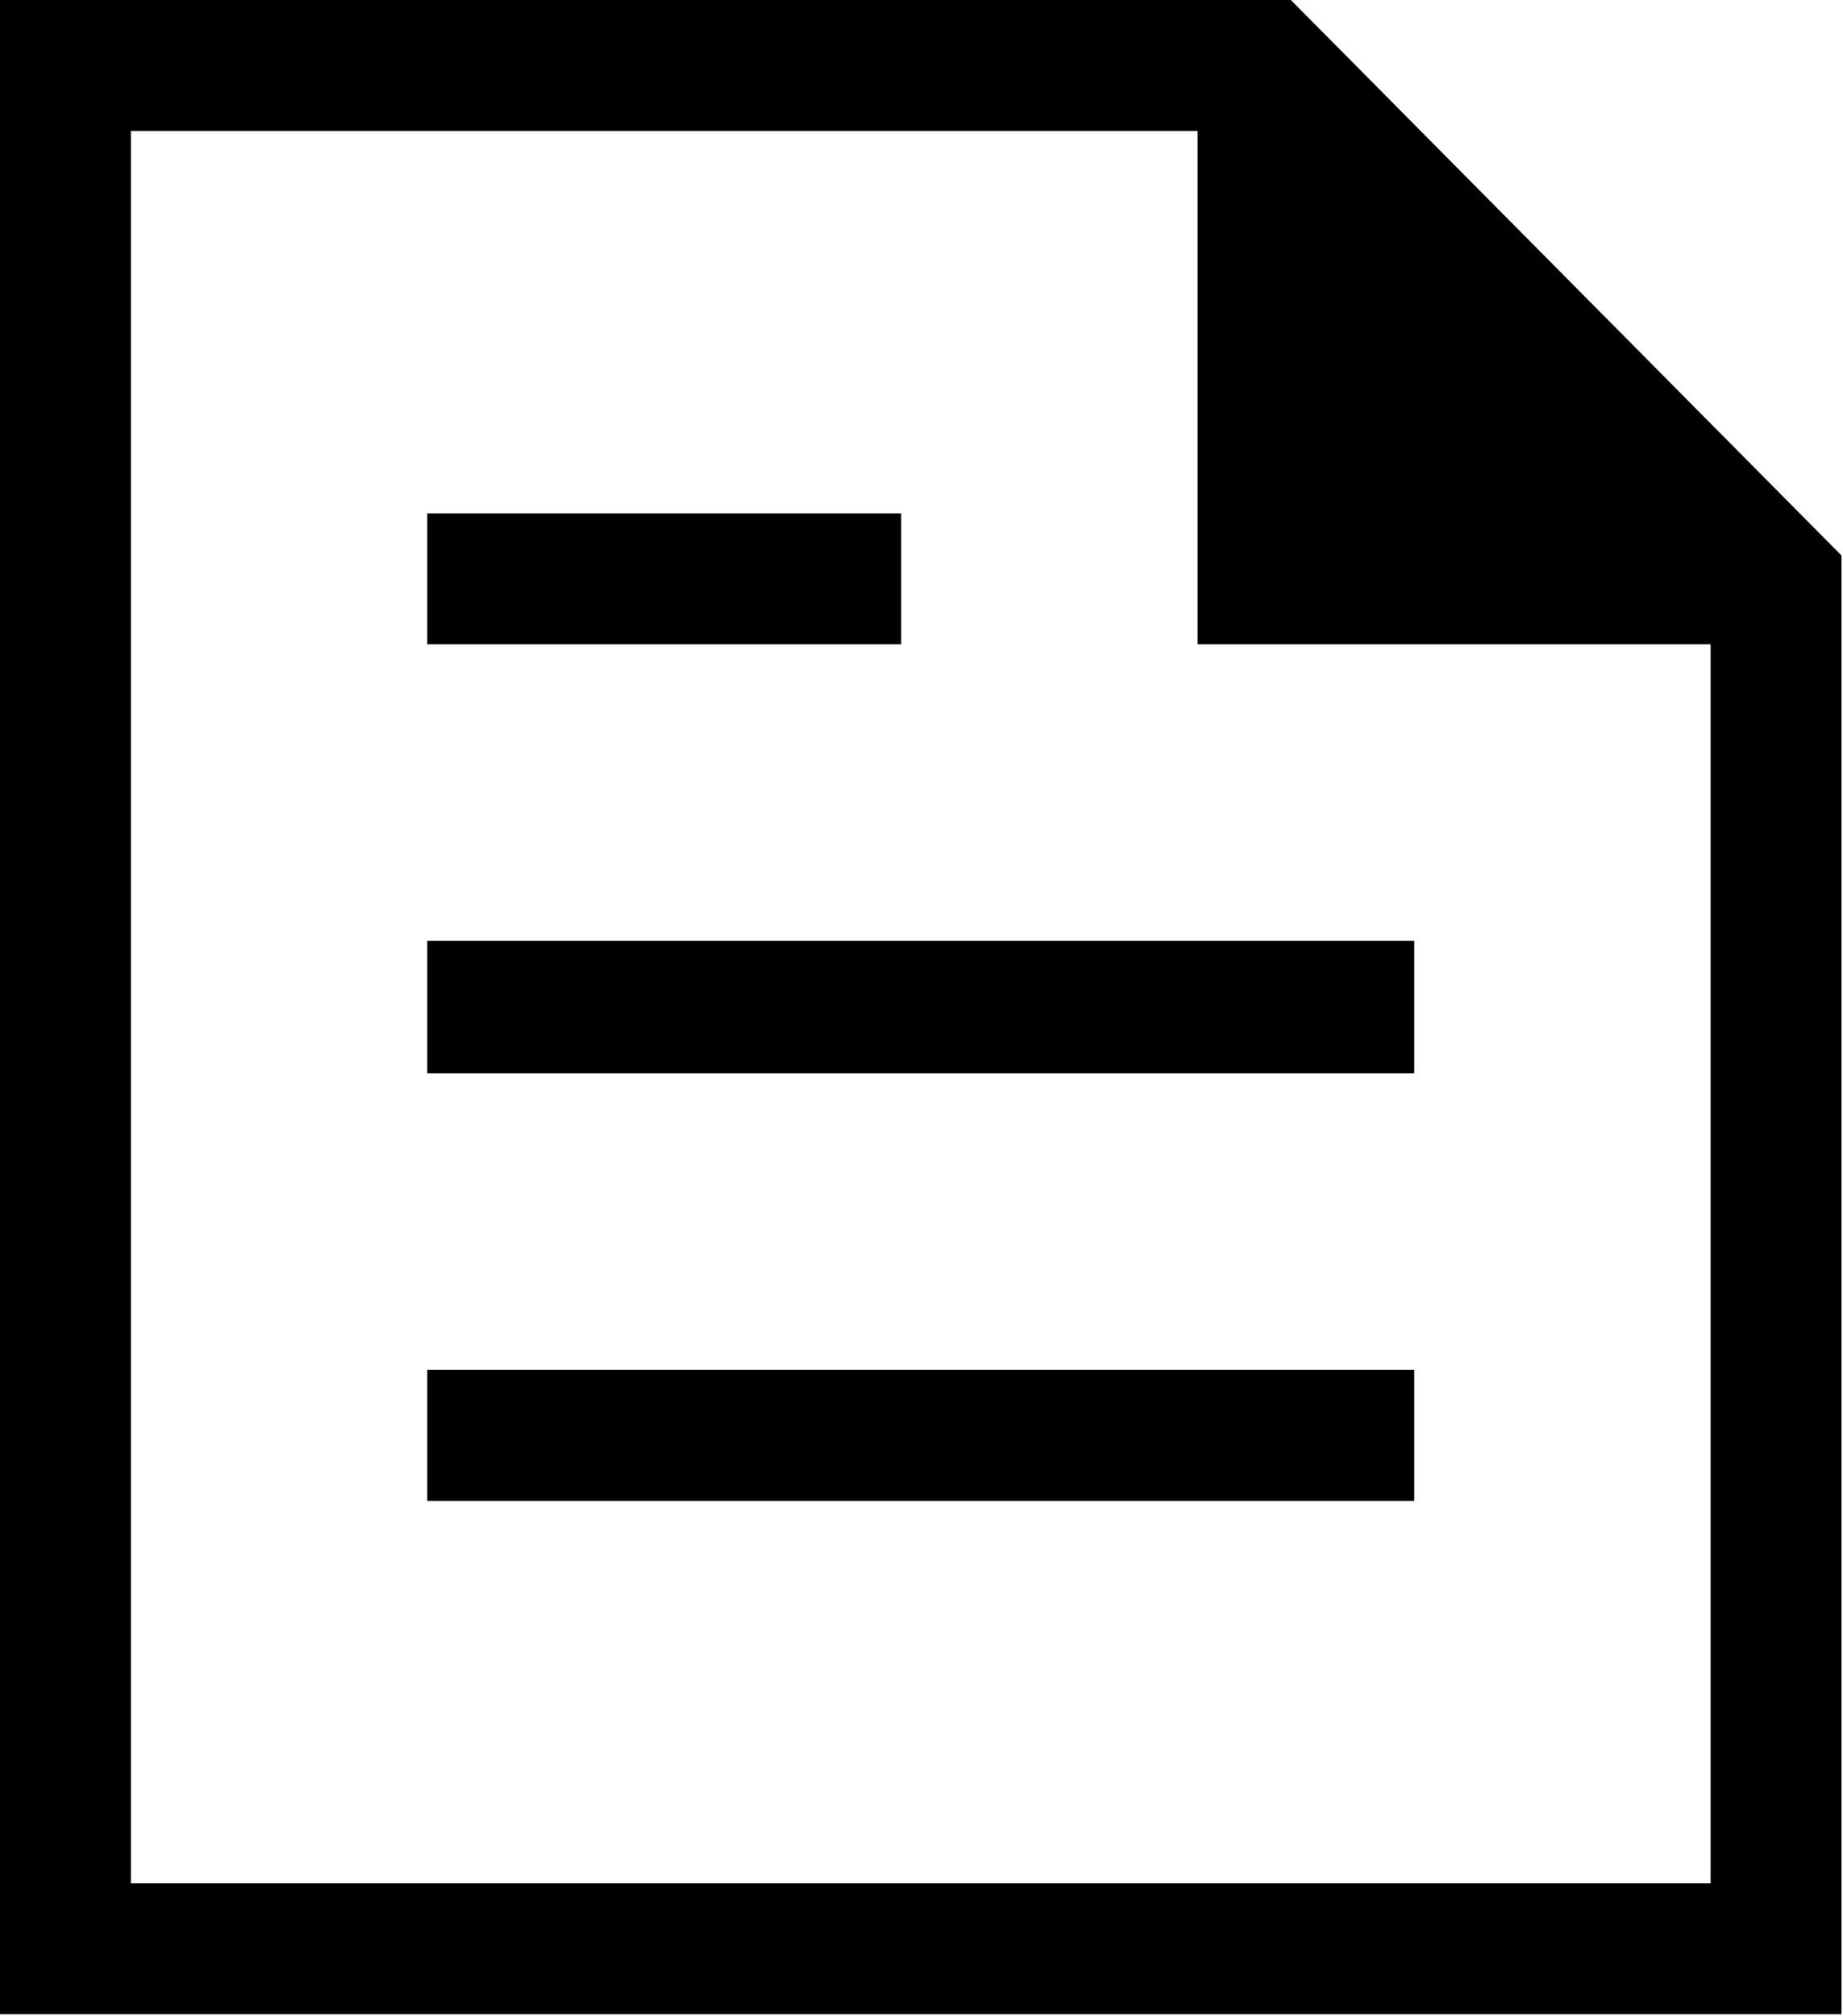
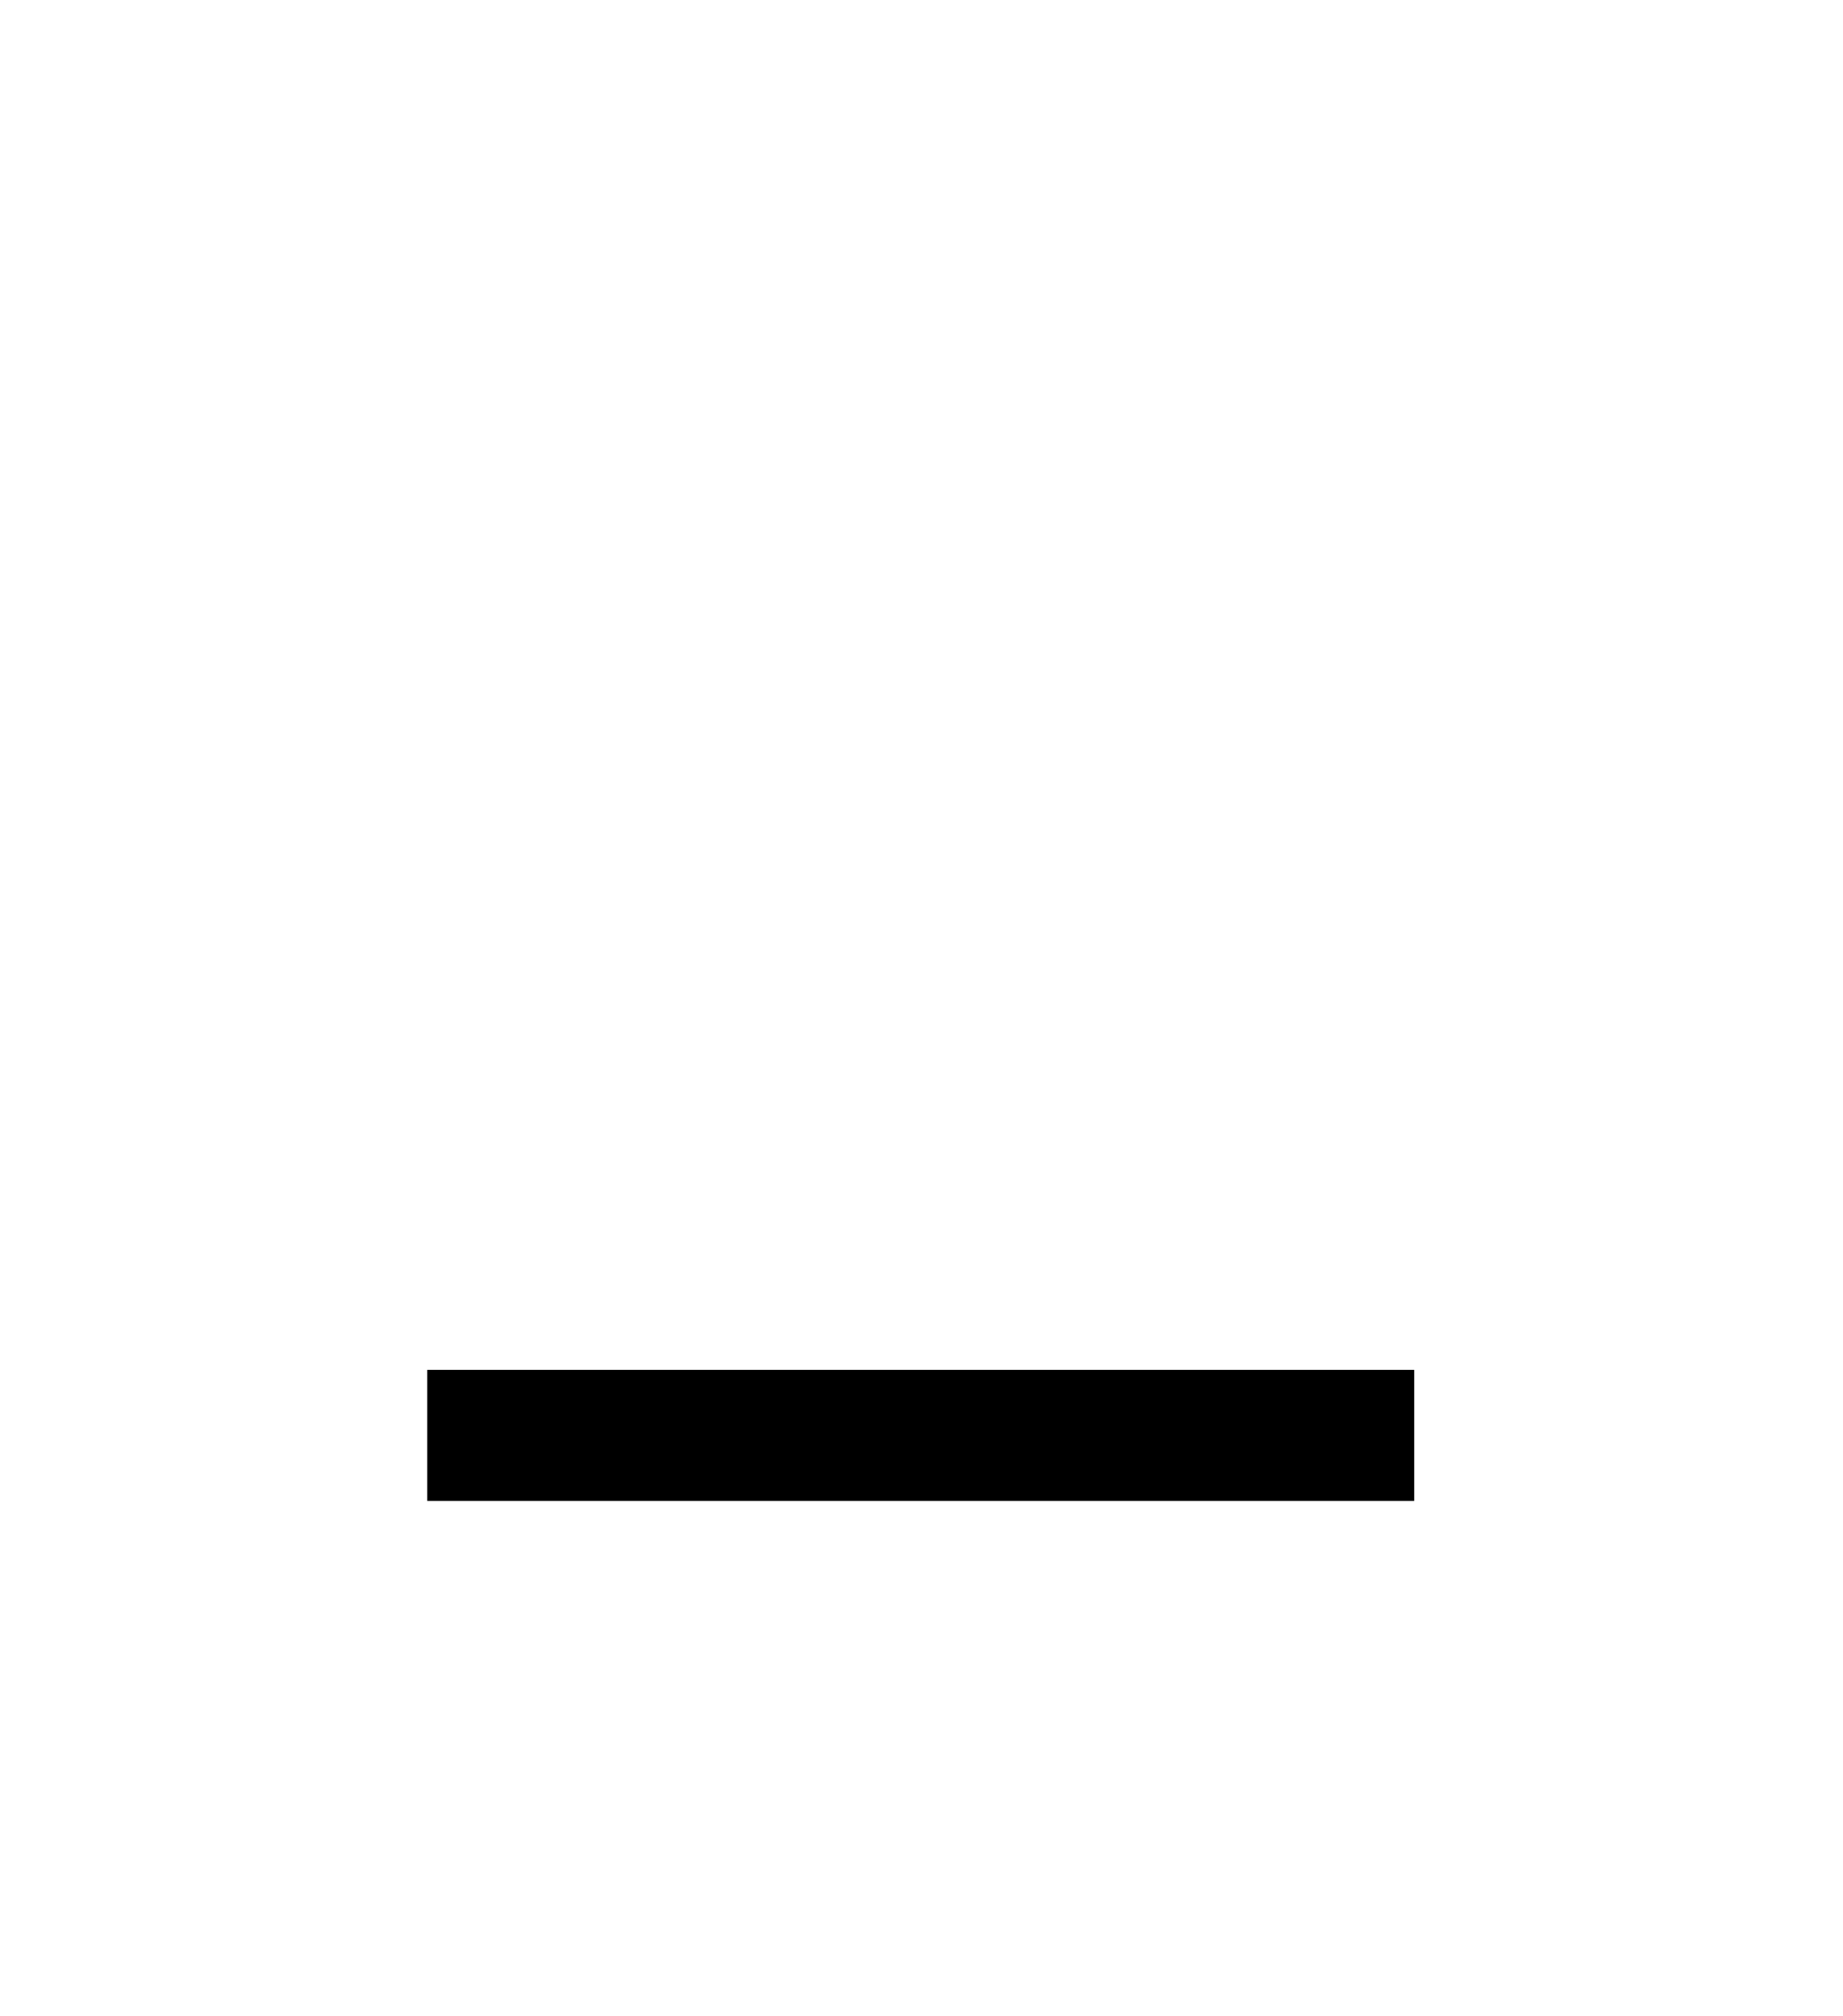
<svg xmlns="http://www.w3.org/2000/svg" id="general" data-name="general" viewBox="0 0 12.25 13.39">
  <defs />
-   <path d="M10.46,1.31H1.88V14.69H14.12V5ZM2.75,13.82V2.18H9.84V5.59h3.41v8.23Z" transform="translate(-1.88 -1.31)" />
-   <path d="M7.87,4.72H4.72v.87H7.87Z" transform="translate(-1.88 -1.31)" />
-   <path d="M11.28,7.56H4.72v.88h6.56Z" transform="translate(-1.88 -1.31)" />
  <path d="M11.28,10.41H4.72v.87h6.56Z" transform="translate(-1.88 -1.31)" />
</svg>